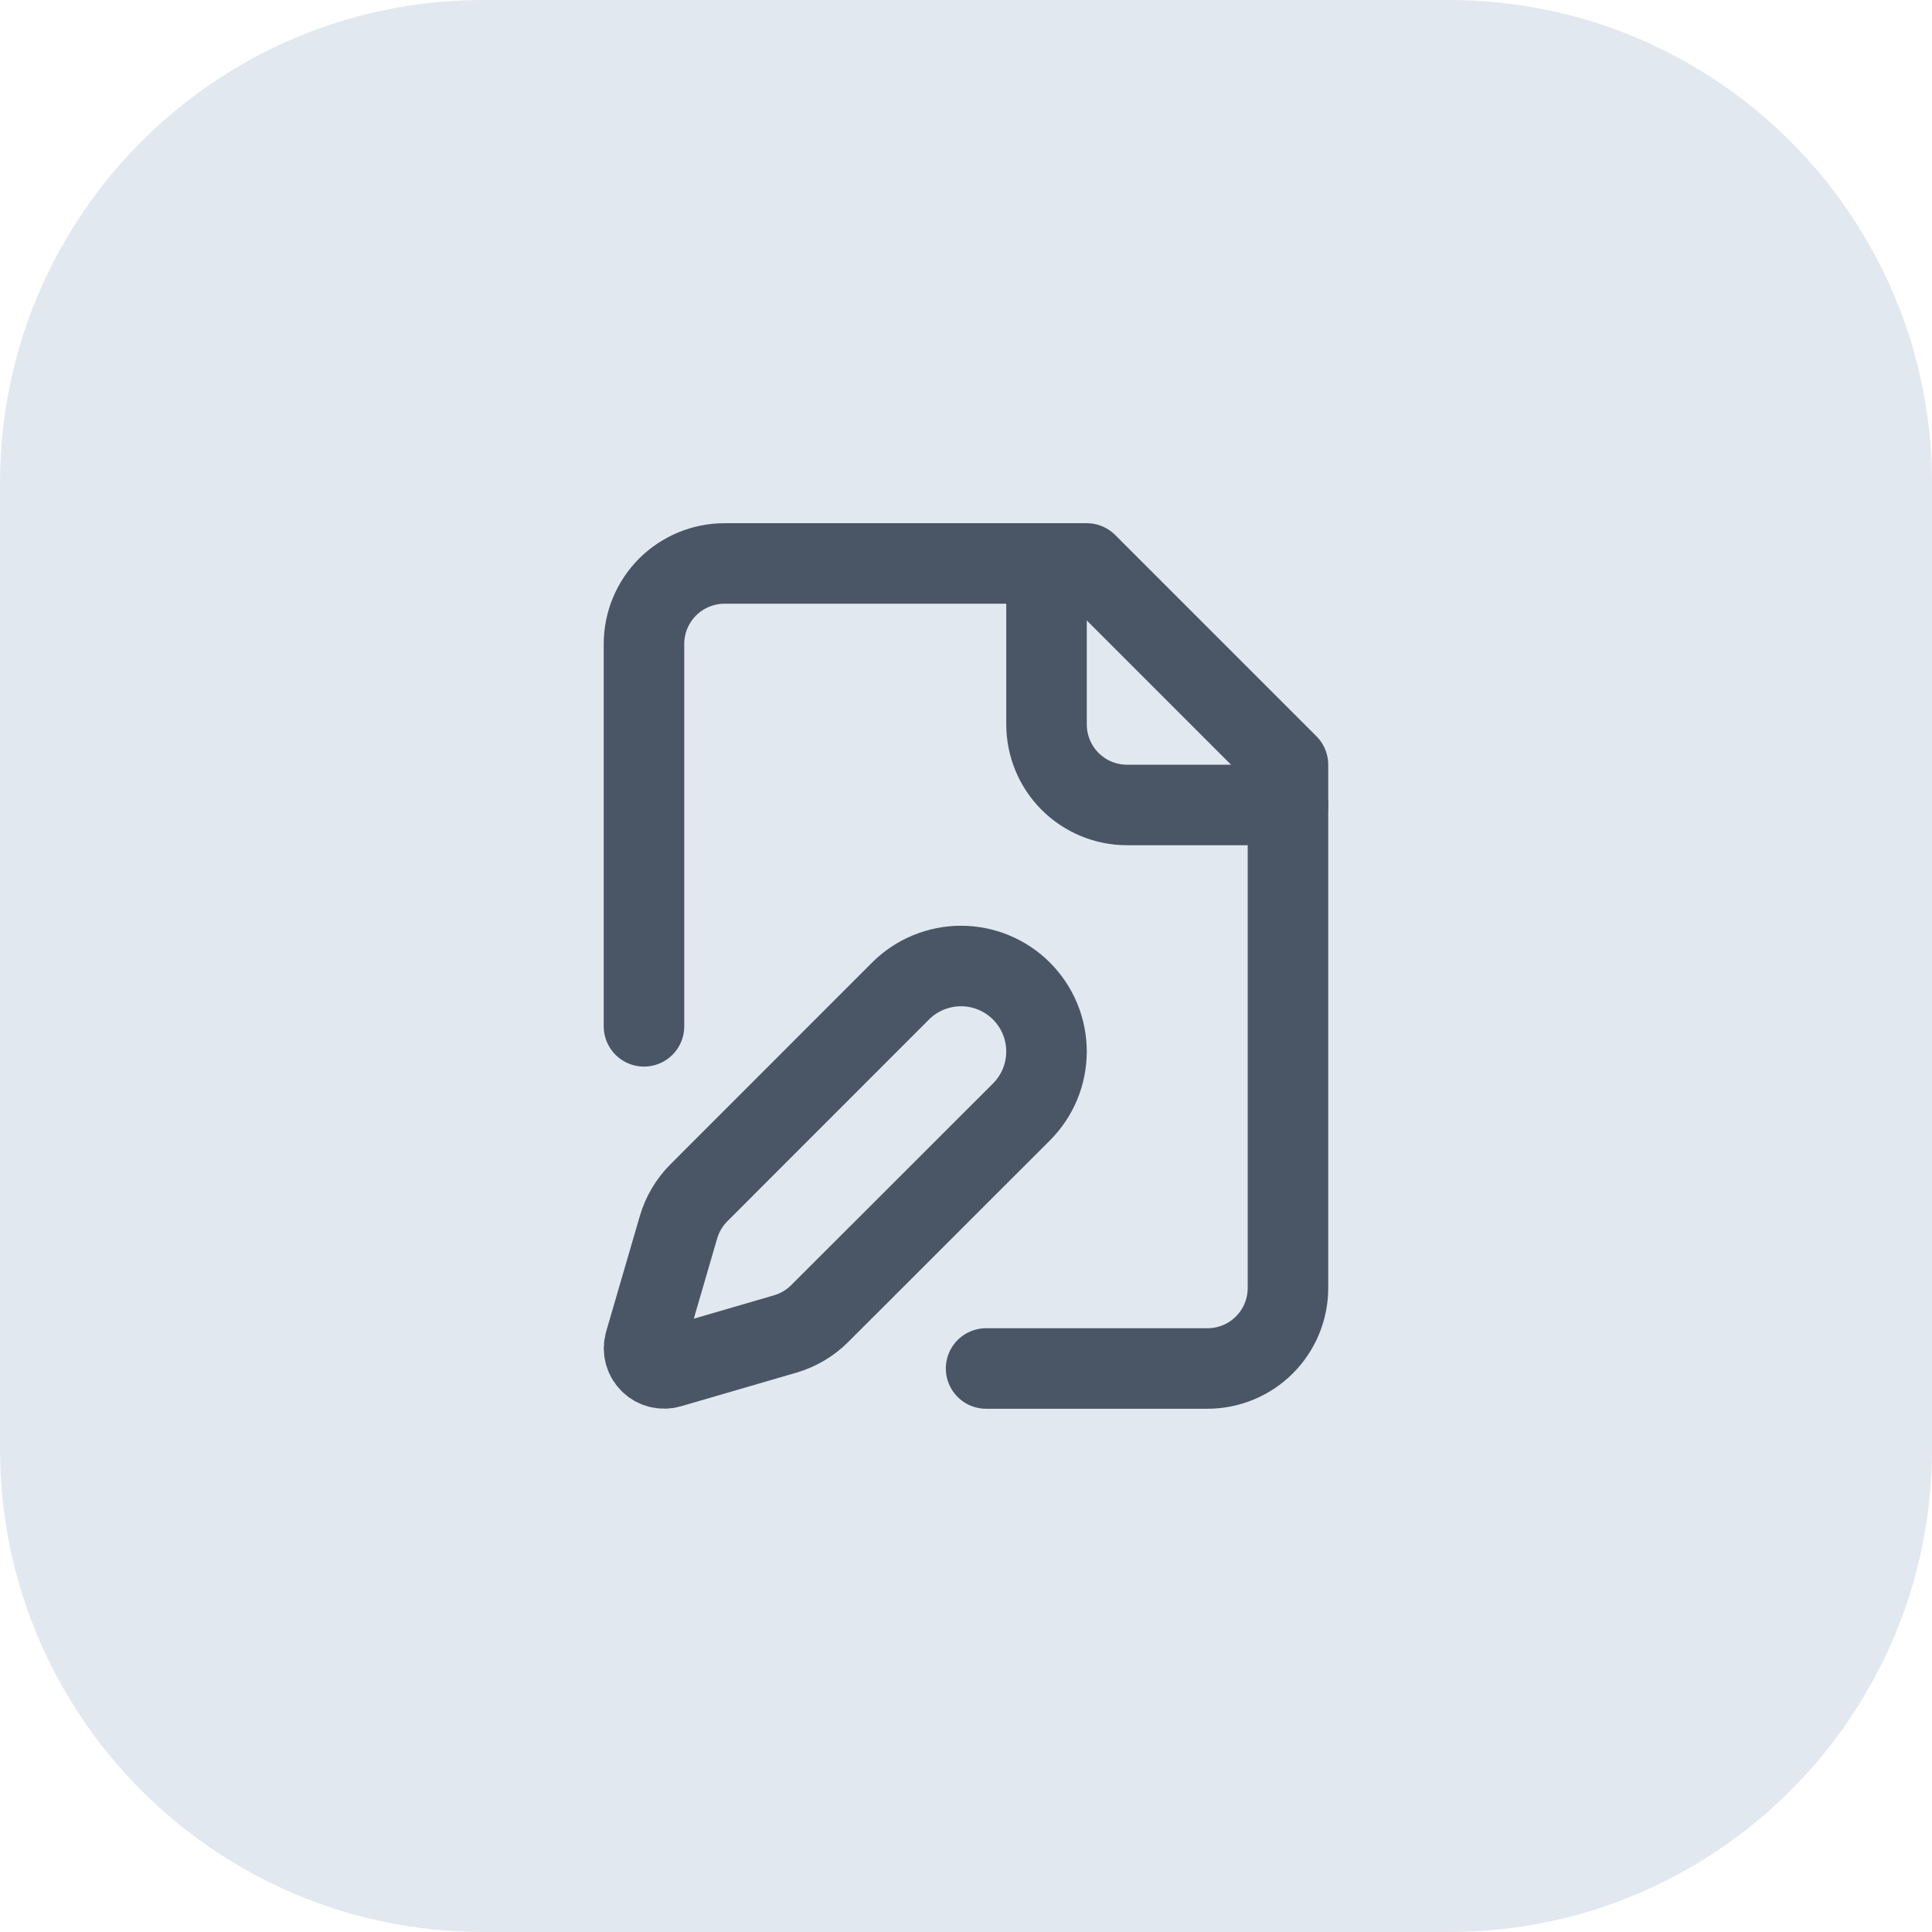
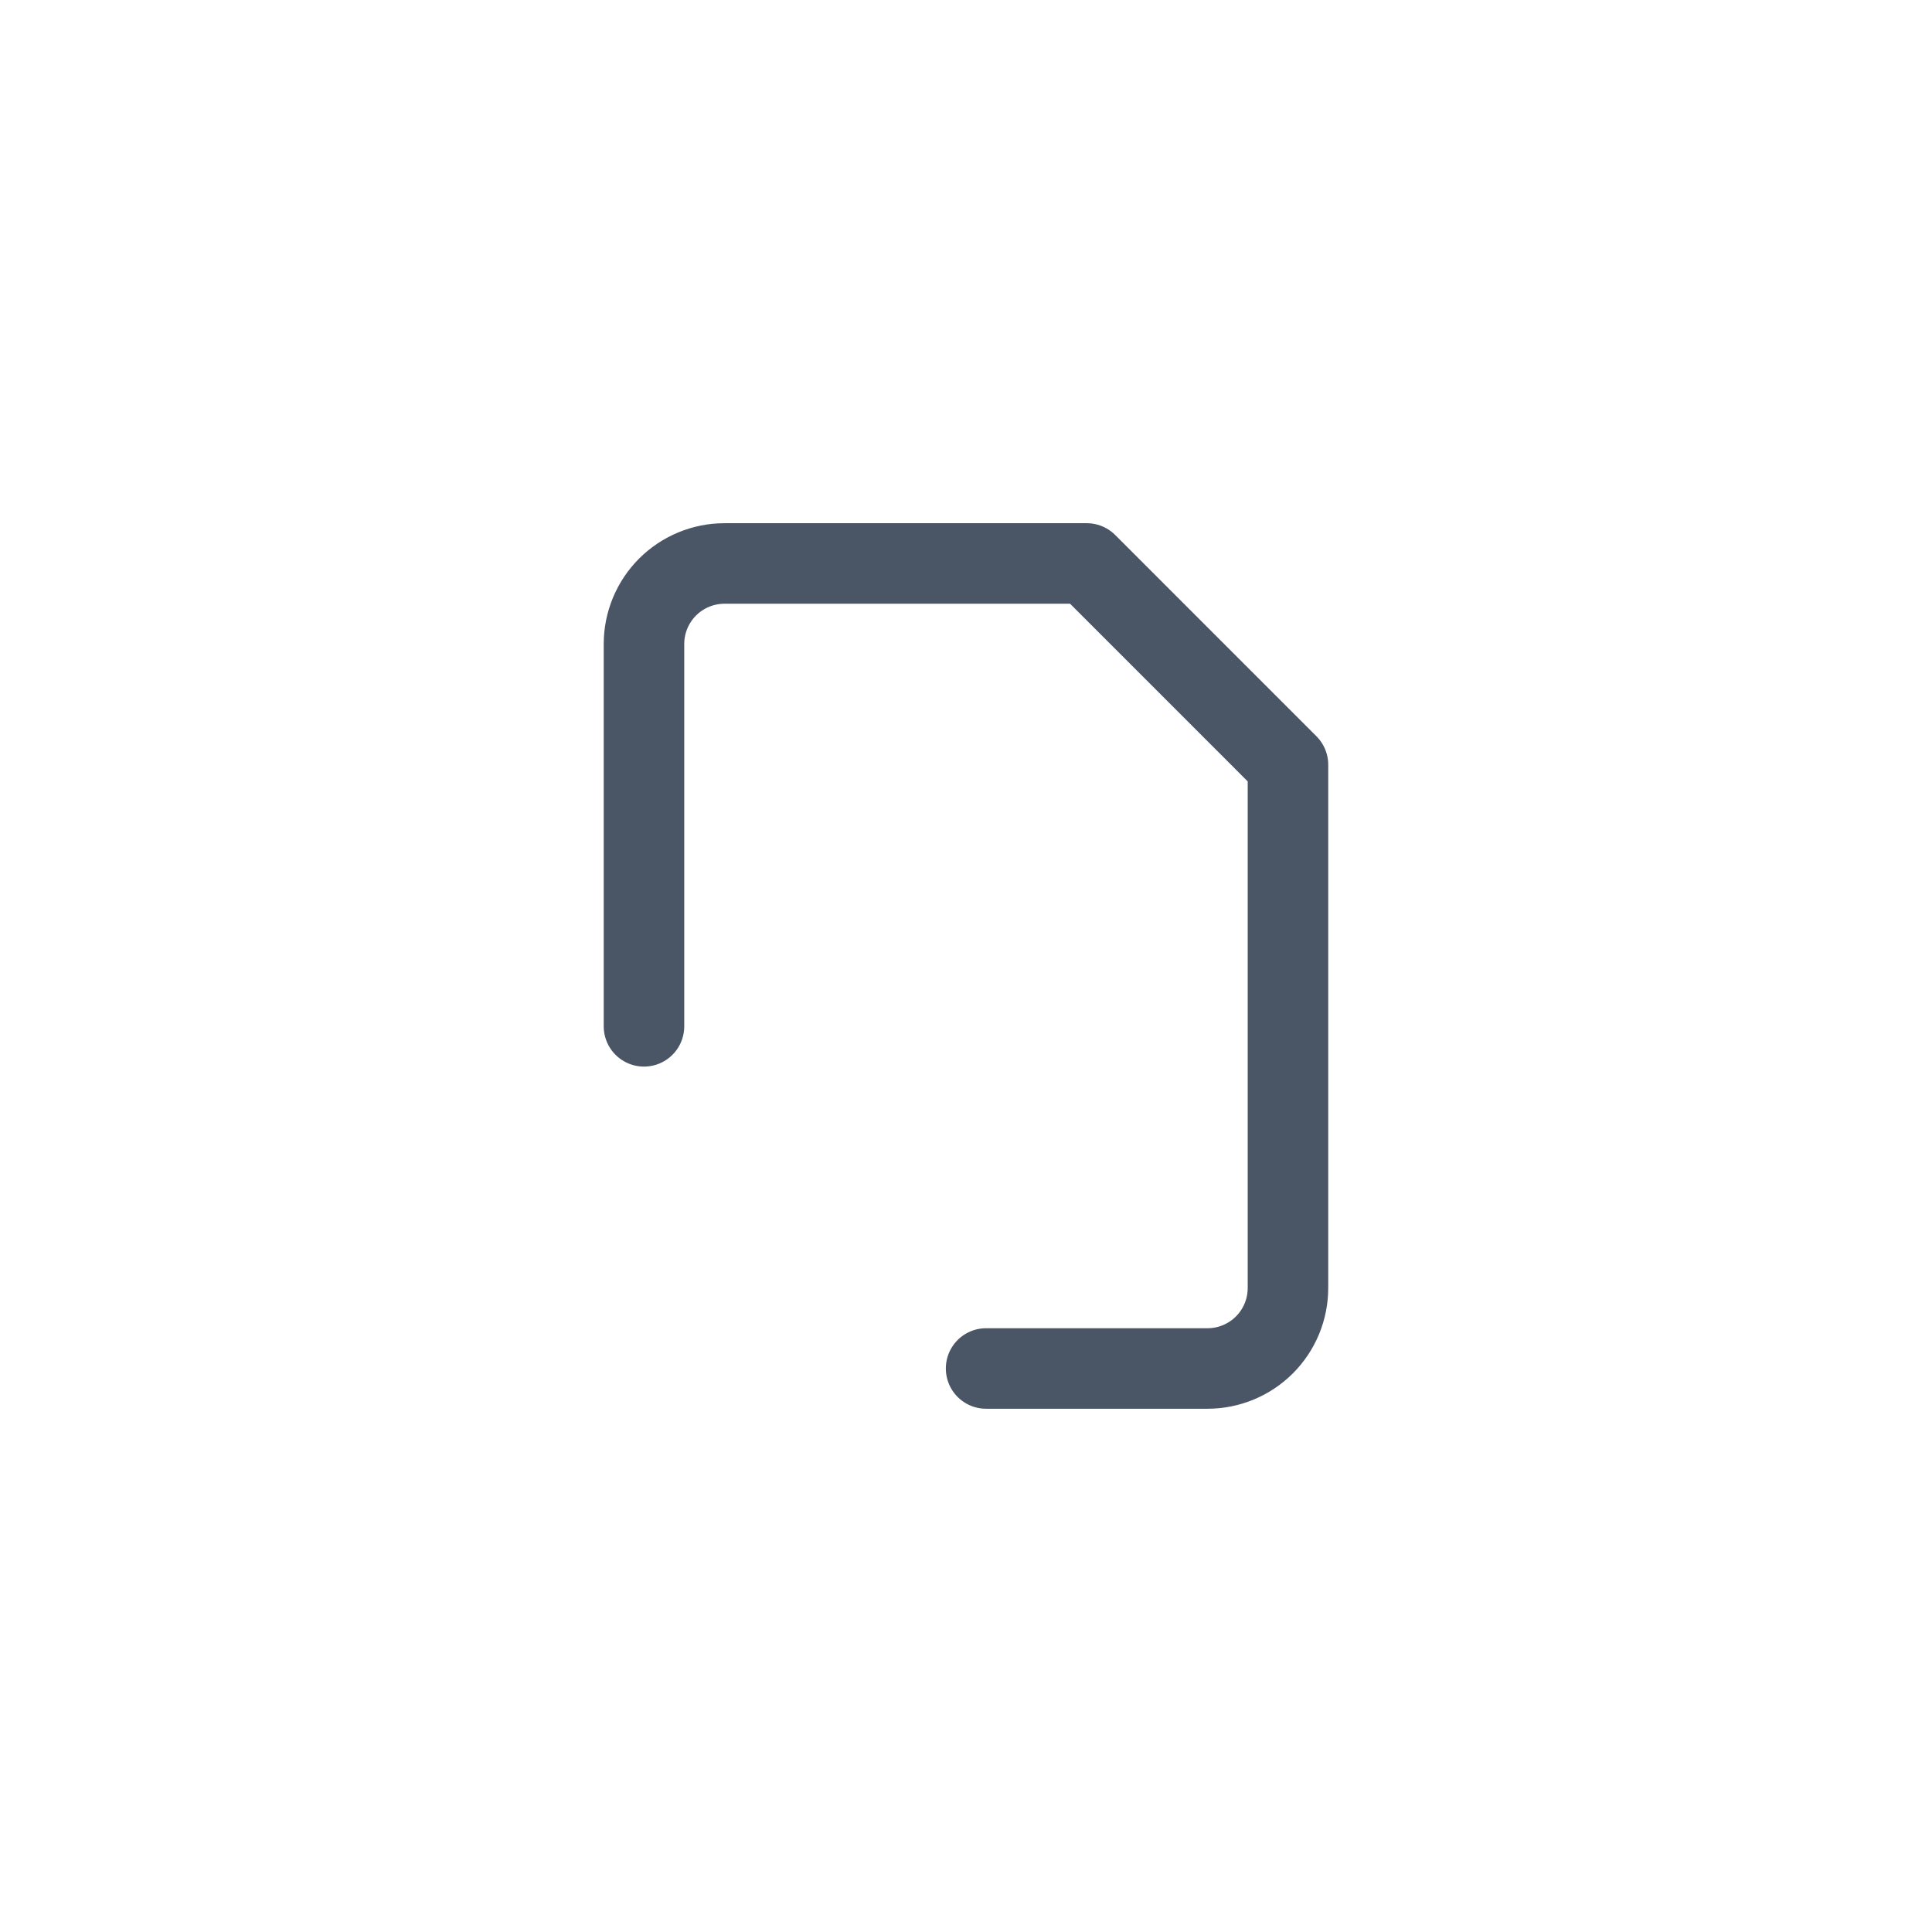
<svg xmlns="http://www.w3.org/2000/svg" width="40" height="40" viewBox="0 0 40 40" fill="none">
-   <path d="M0 10C0 4.477 4.477 0 10 0H30C35.523 0 40 4.477 40 10V30C40 35.523 35.523 40 30 40H10C4.477 40 0 35.523 0 30V10Z" fill="#E2E8F0" />
  <path d="M20.416 28.333H25C25.442 28.333 25.866 28.157 26.178 27.845C26.491 27.532 26.666 27.108 26.666 26.666V15.833L22.5 11.666H15C14.558 11.666 14.134 11.842 13.821 12.154C13.509 12.467 13.333 12.891 13.333 13.333V21.249" stroke="#4A5565" stroke-width="1.667" stroke-linecap="round" stroke-linejoin="round" />
-   <path d="M21.667 11.666V14.999C21.667 15.441 21.843 15.865 22.155 16.178C22.468 16.49 22.892 16.666 23.334 16.666H26.667" stroke="#4A5565" stroke-width="1.667" stroke-linecap="round" stroke-linejoin="round" />
-   <path d="M21.148 23.022C21.312 22.857 21.443 22.662 21.532 22.448C21.621 22.233 21.667 22.003 21.667 21.77C21.667 21.538 21.621 21.308 21.532 21.093C21.443 20.878 21.312 20.683 21.148 20.518C20.984 20.354 20.789 20.224 20.574 20.135C20.359 20.046 20.129 20 19.896 20C19.664 20 19.434 20.046 19.219 20.135C19.004 20.224 18.809 20.354 18.645 20.518L14.47 24.695C14.272 24.893 14.127 25.138 14.048 25.407L13.351 27.799C13.33 27.87 13.329 27.946 13.347 28.018C13.366 28.091 13.403 28.157 13.456 28.21C13.509 28.263 13.575 28.3 13.647 28.319C13.72 28.337 13.796 28.336 13.867 28.315L16.259 27.618C16.528 27.539 16.773 27.394 16.971 27.196L21.148 23.022Z" stroke="#4A5565" stroke-width="1.667" stroke-linecap="round" stroke-linejoin="round" />
</svg>